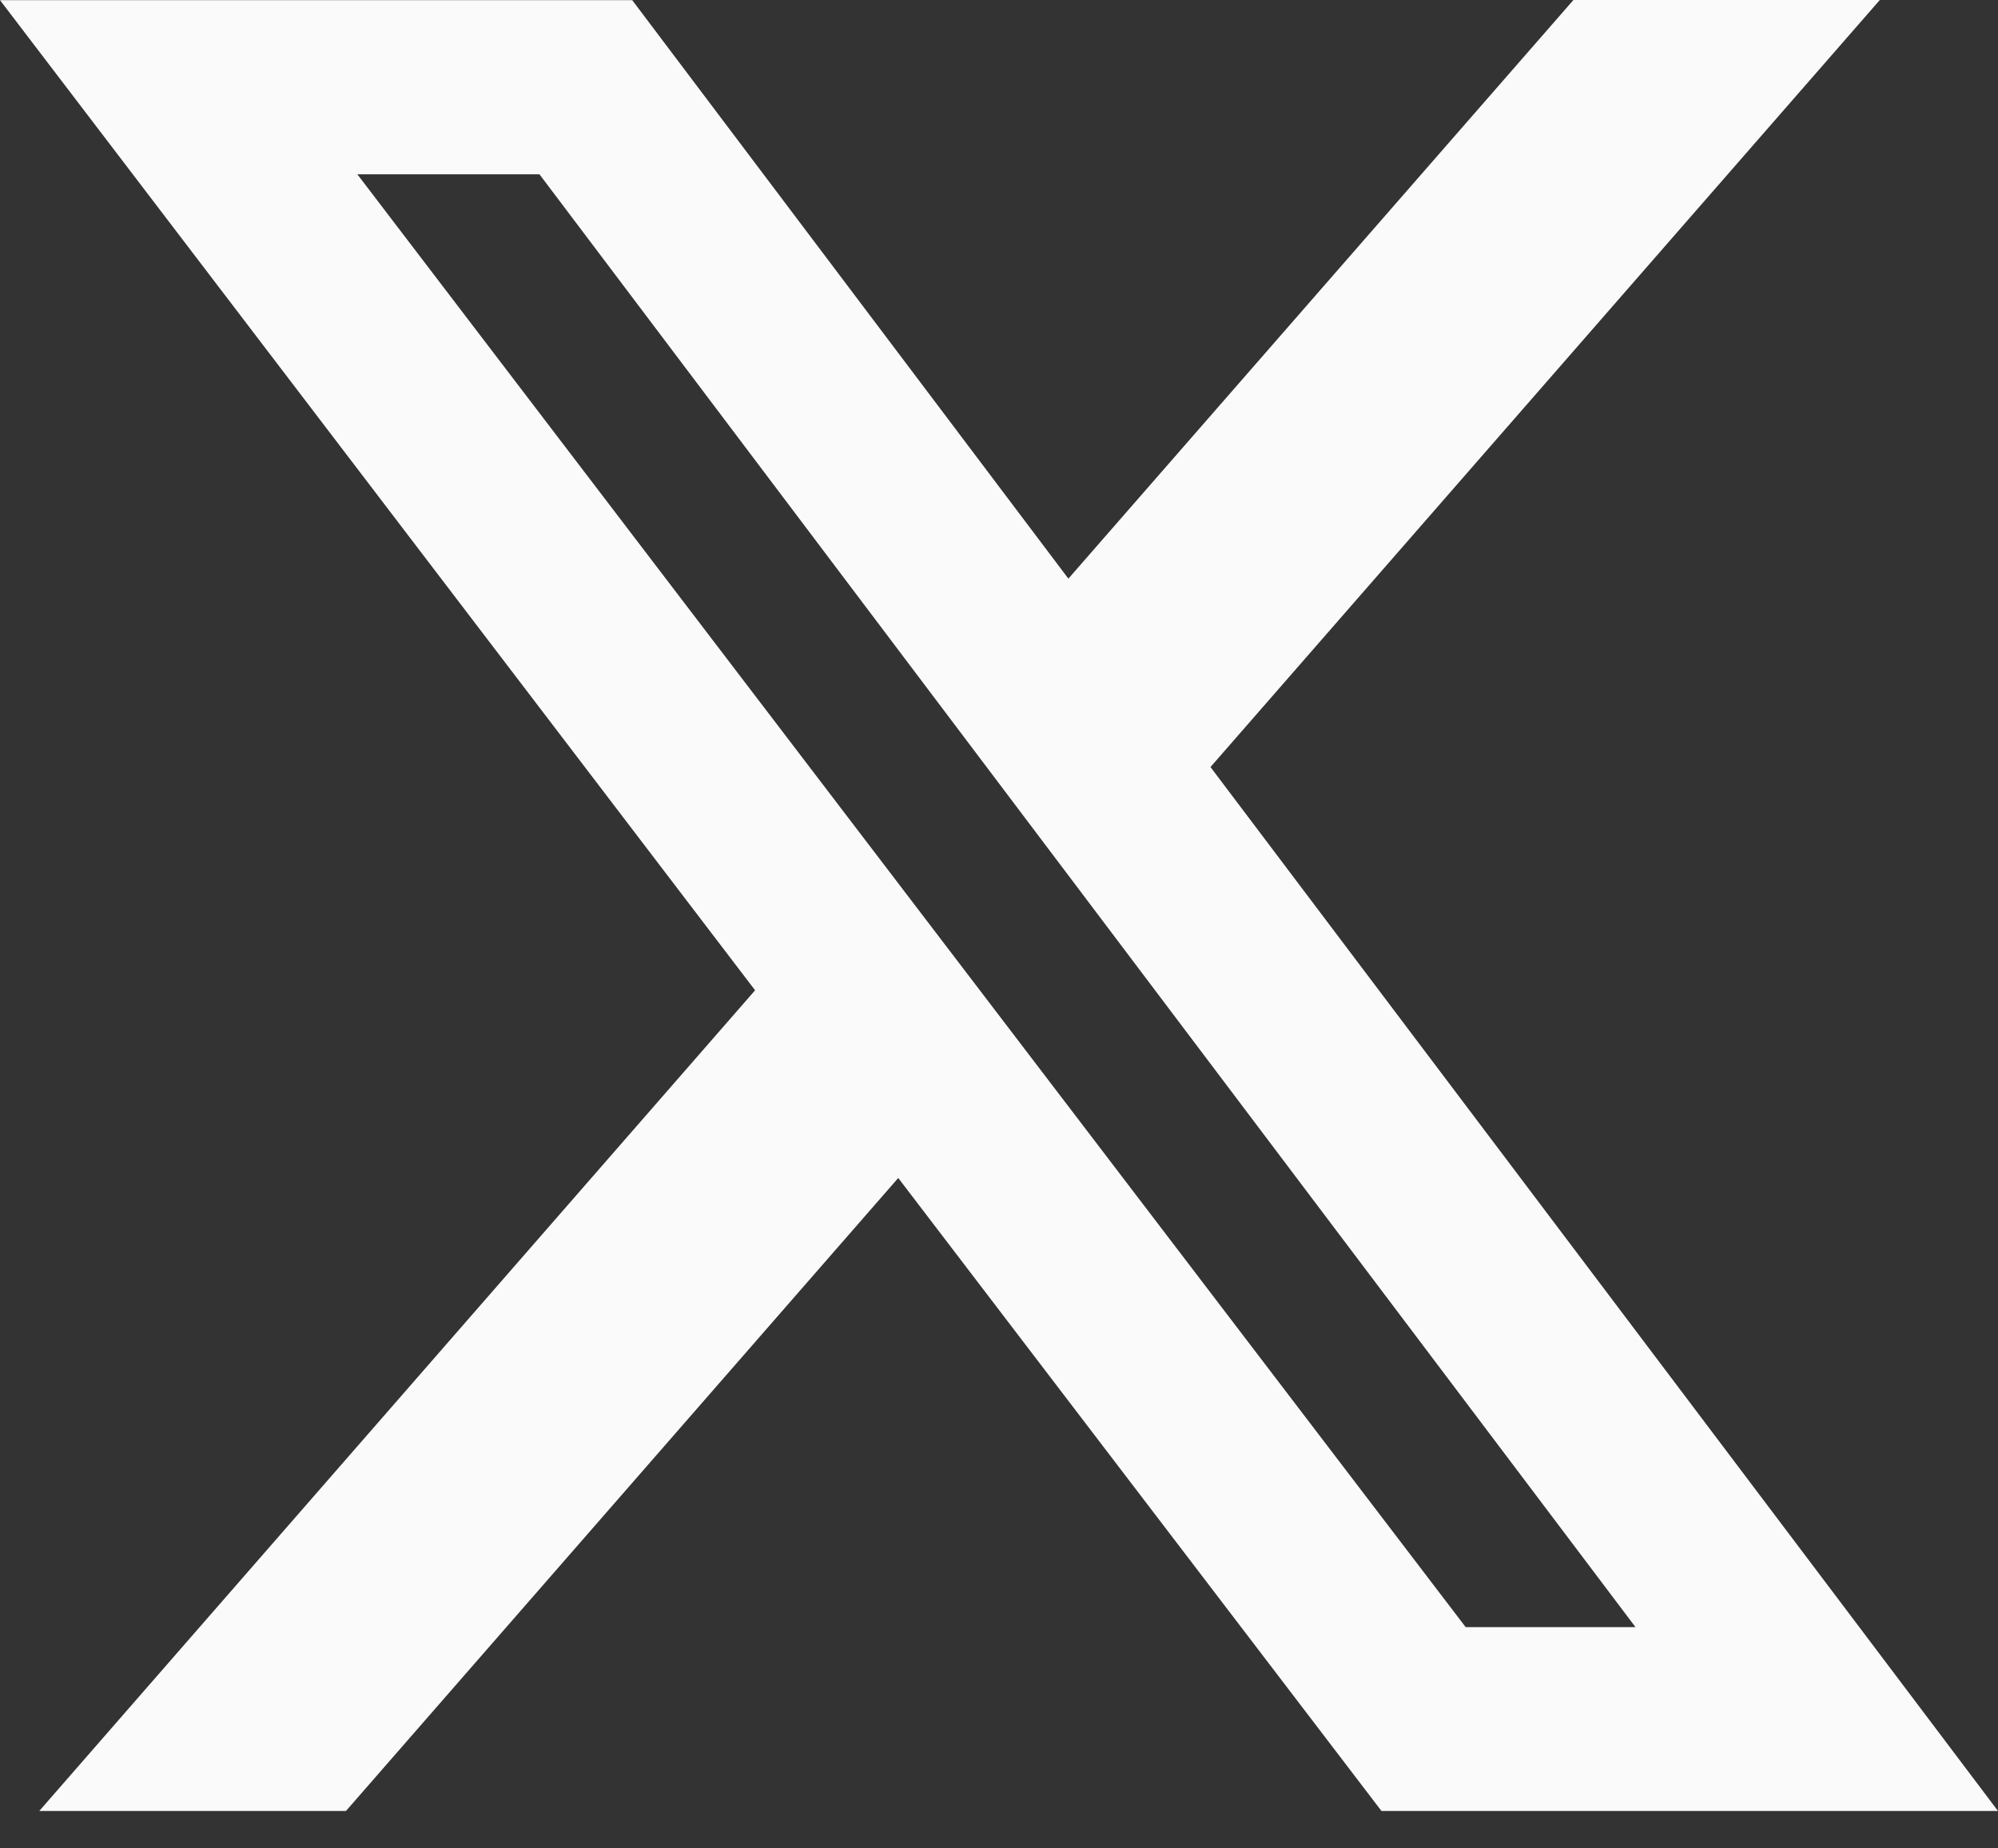
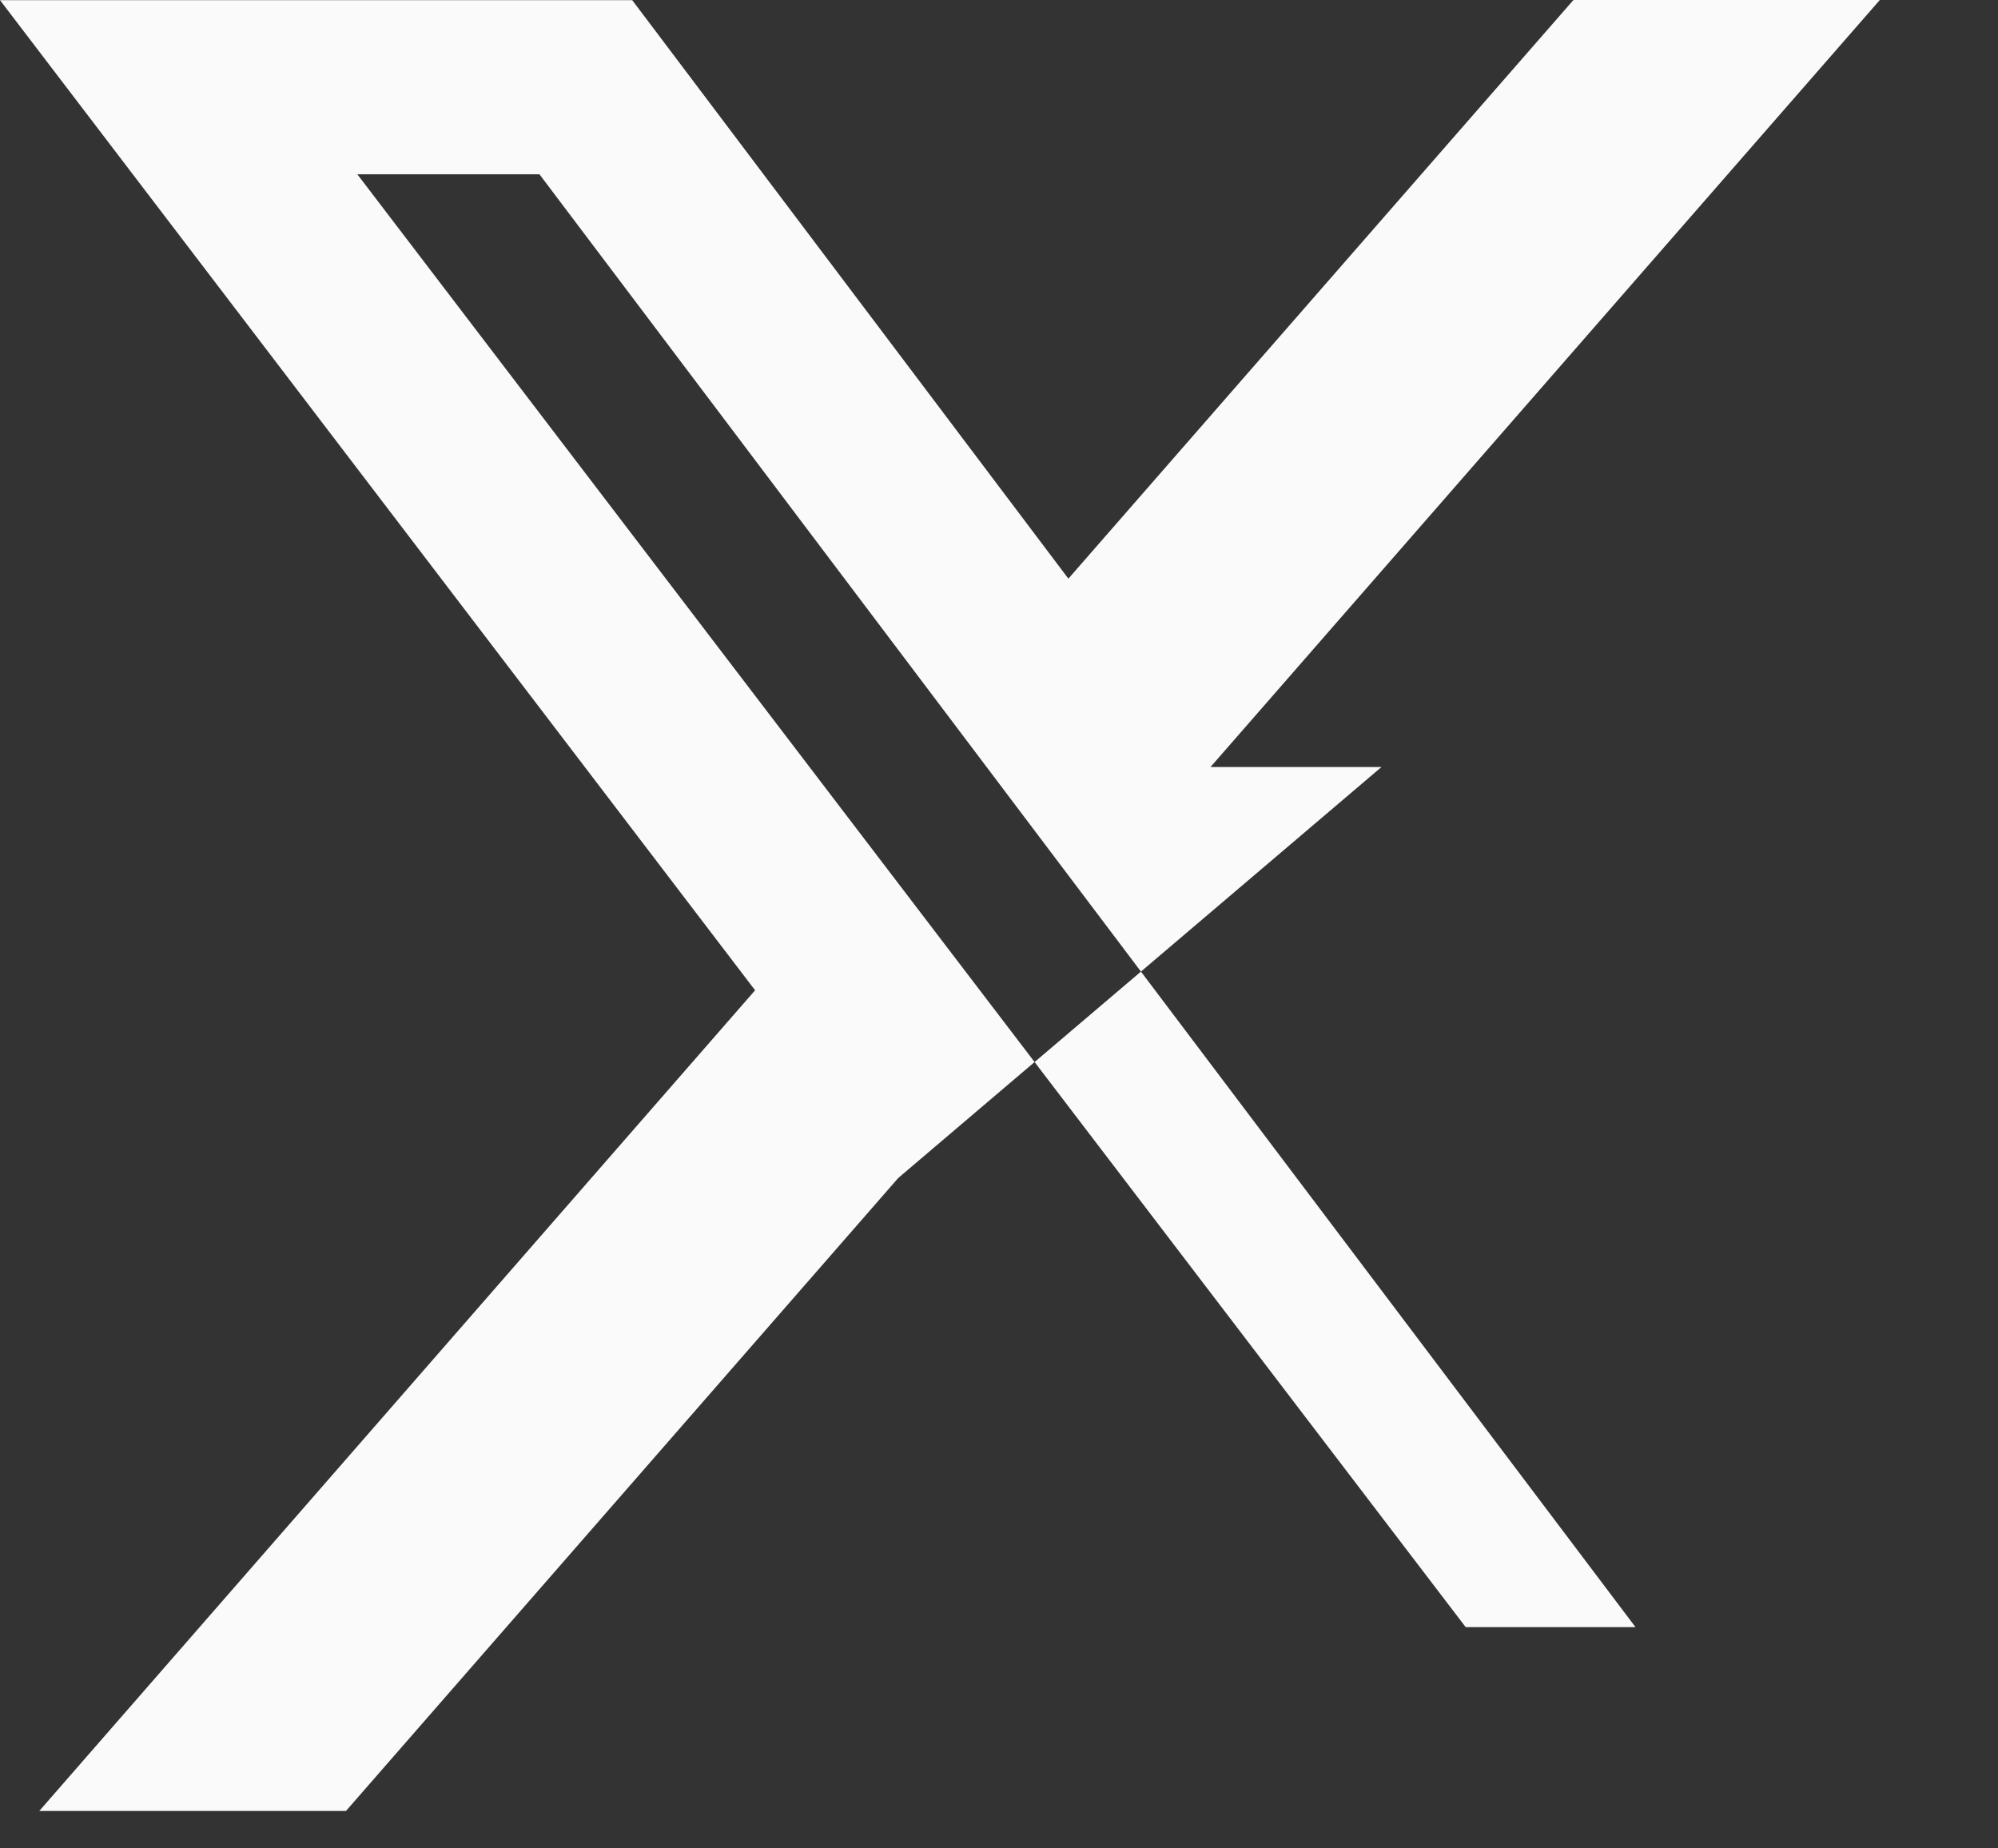
<svg xmlns="http://www.w3.org/2000/svg" width="40" height="37" viewBox="0 0 40 37" fill="none">
  <rect x="0" y="0" width="40" height="37" fill="#333333" stroke="none" />
-   <path d="M31.5 0H37.634L24.234 15.354L40 36.251H27.657L17.983 23.58L6.926 36.251H0.786L15.117 19.823L0 0.003H12.657L21.389 11.583L31.5 0ZM29.343 32.571H32.743L10.8 3.489H7.154L29.343 32.571Z" fill="#FAFAFB" />
+   <path d="M31.5 0H37.634L24.234 15.354H27.657L17.983 23.58L6.926 36.251H0.786L15.117 19.823L0 0.003H12.657L21.389 11.583L31.5 0ZM29.343 32.571H32.743L10.8 3.489H7.154L29.343 32.571Z" fill="#FAFAFB" />
</svg>